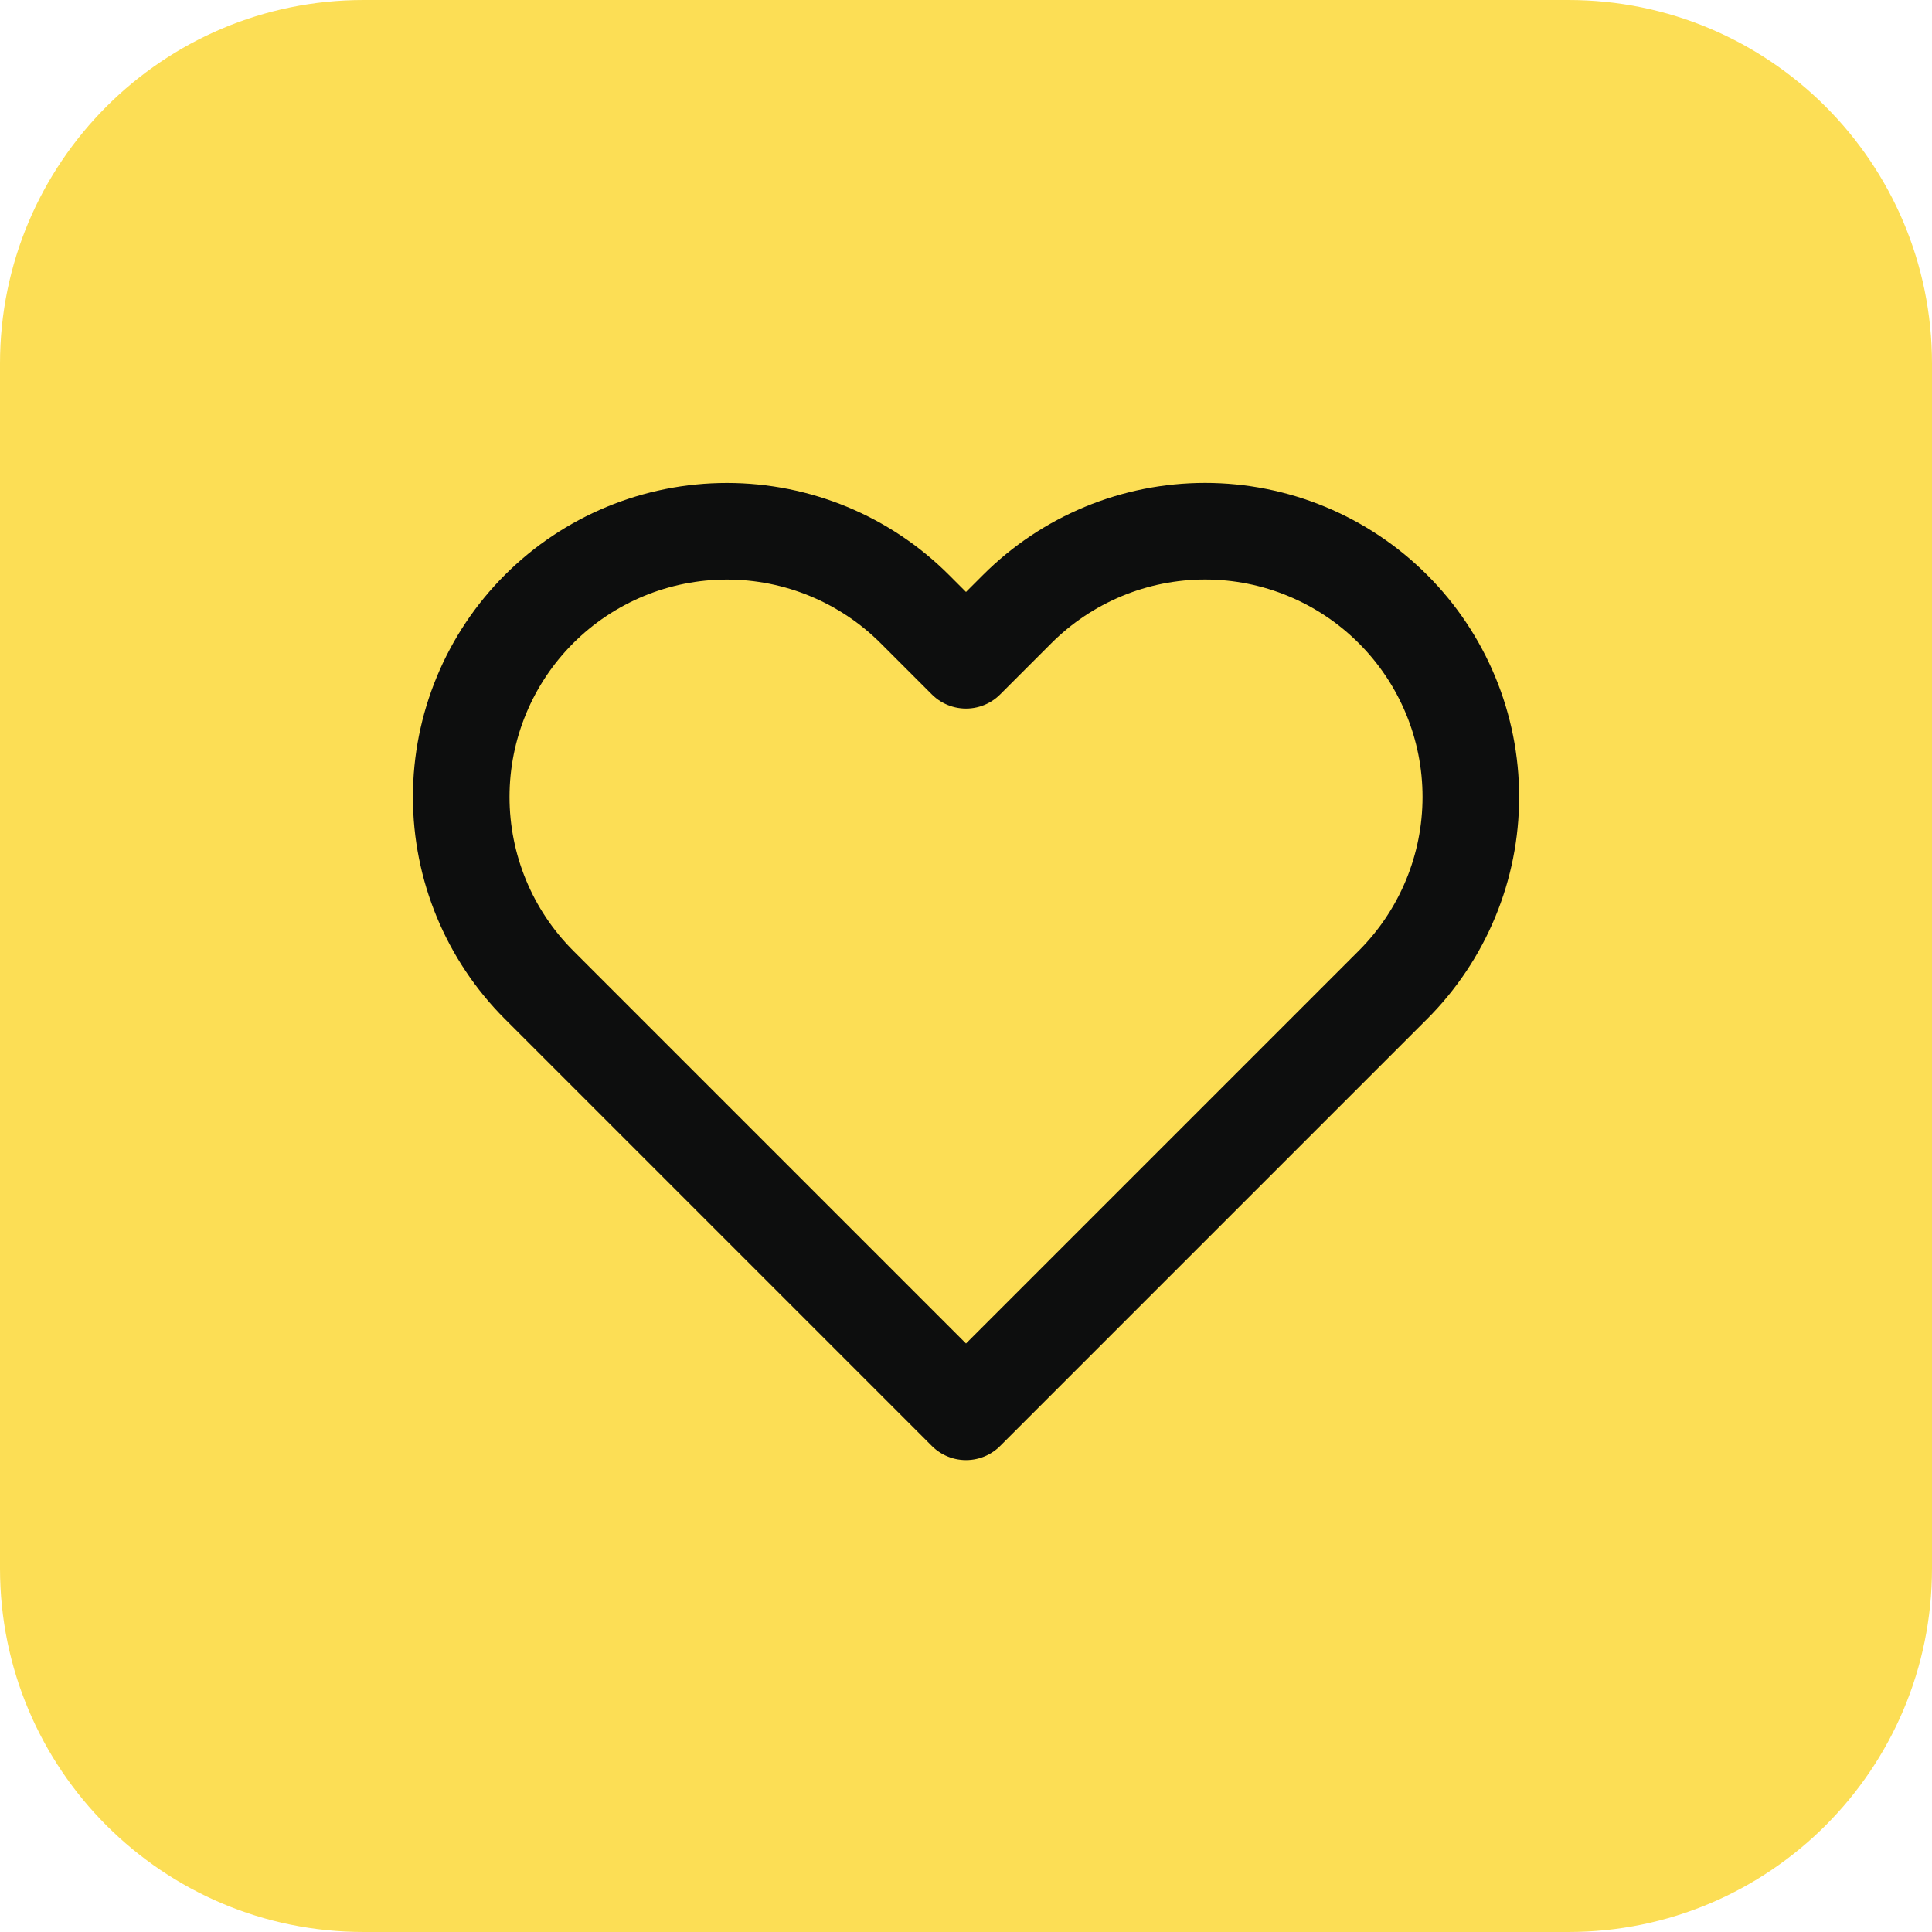
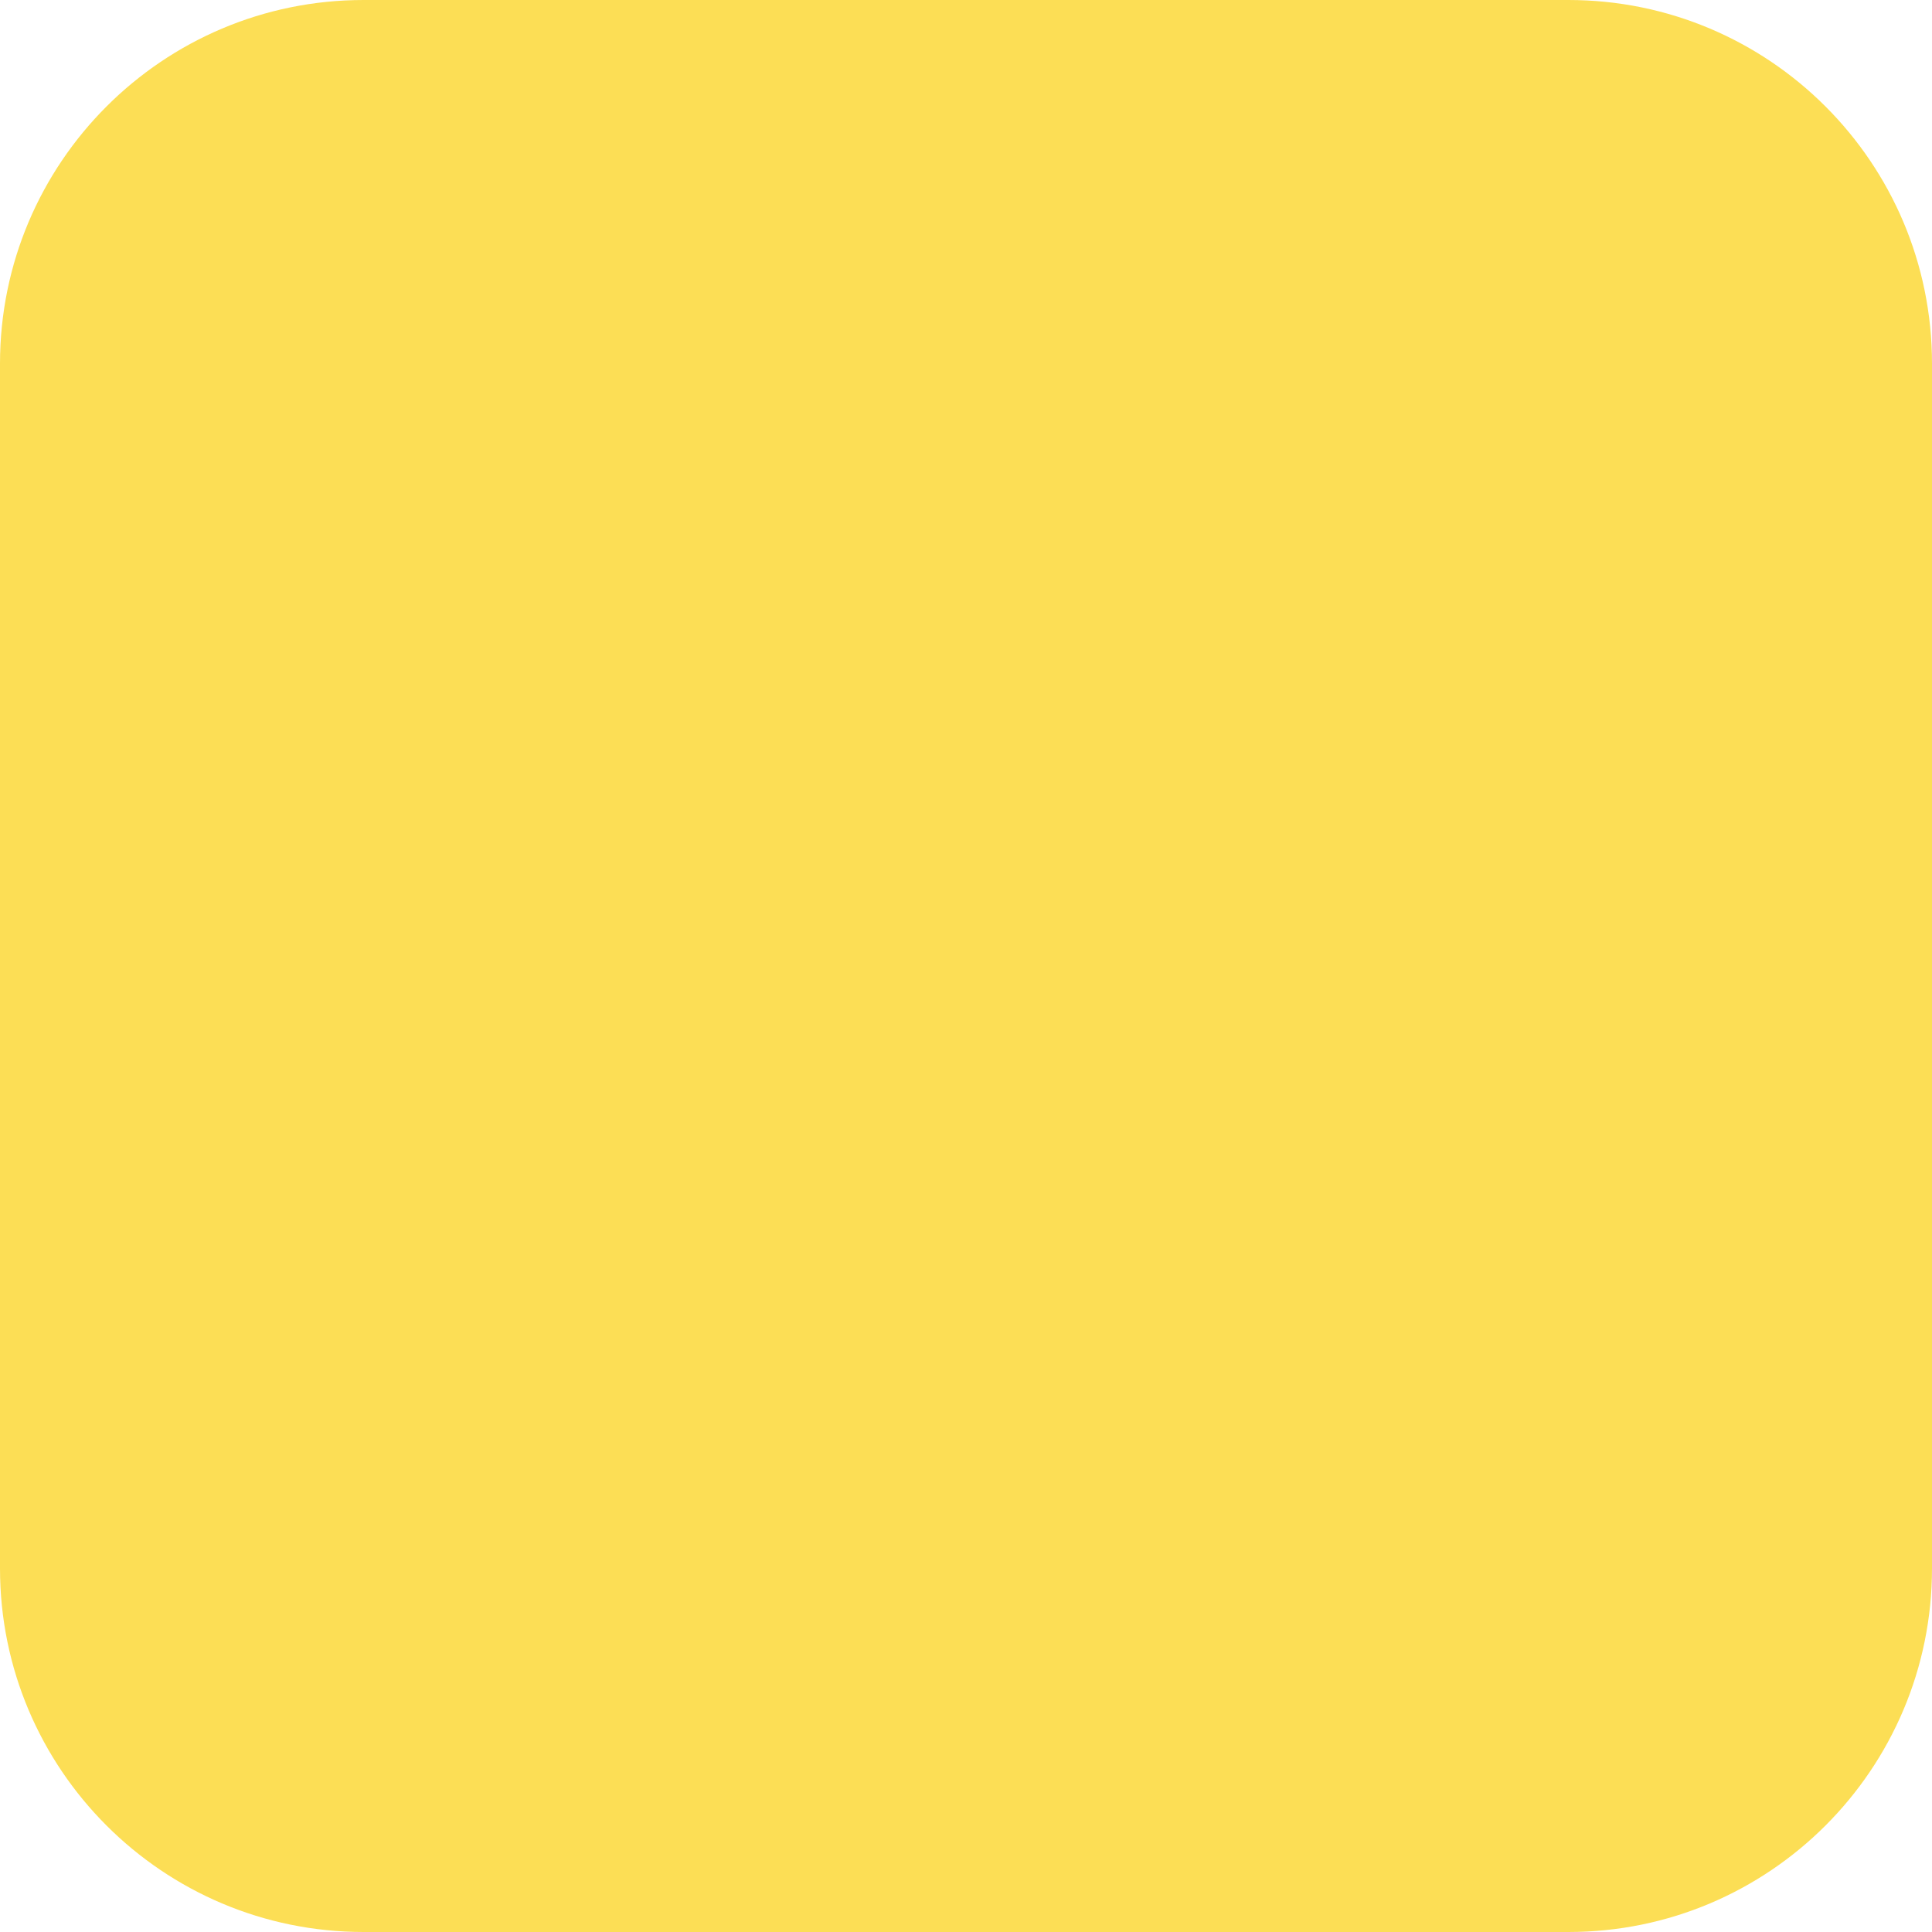
<svg xmlns="http://www.w3.org/2000/svg" width="40" height="40" viewBox="0 0 40 40" fill="none">
  <path d="M0 7.528C0 3.37 3.37 0 7.528 0H32.472C36.63 0 40 3.37 40 7.528V32.472C40 36.63 36.63 40 32.472 40H7.528C3.37 40 0 36.63 0 32.472V7.528Z" fill="#FCDE55" />
-   <path d="M28.84 12.61C28.329 12.099 27.723 11.694 27.055 11.417C26.388 11.14 25.673 10.998 24.95 10.998C24.228 10.998 23.512 11.14 22.845 11.417C22.177 11.694 21.571 12.099 21.06 12.61L20 13.67L18.94 12.61C17.908 11.578 16.509 10.999 15.05 10.999C13.591 10.999 12.192 11.578 11.16 12.61C10.128 13.642 9.549 15.041 9.549 16.5C9.549 17.959 10.128 19.358 11.16 20.39L12.22 21.45L20 29.23L27.78 21.45L28.84 20.39C29.351 19.879 29.756 19.273 30.033 18.605C30.31 17.938 30.452 17.223 30.452 16.5C30.452 15.777 30.31 15.062 30.033 14.395C29.756 13.727 29.351 13.121 28.84 12.61V12.61Z" stroke="#0D0E0E" stroke-width="2" stroke-linecap="round" stroke-linejoin="round" />
</svg>